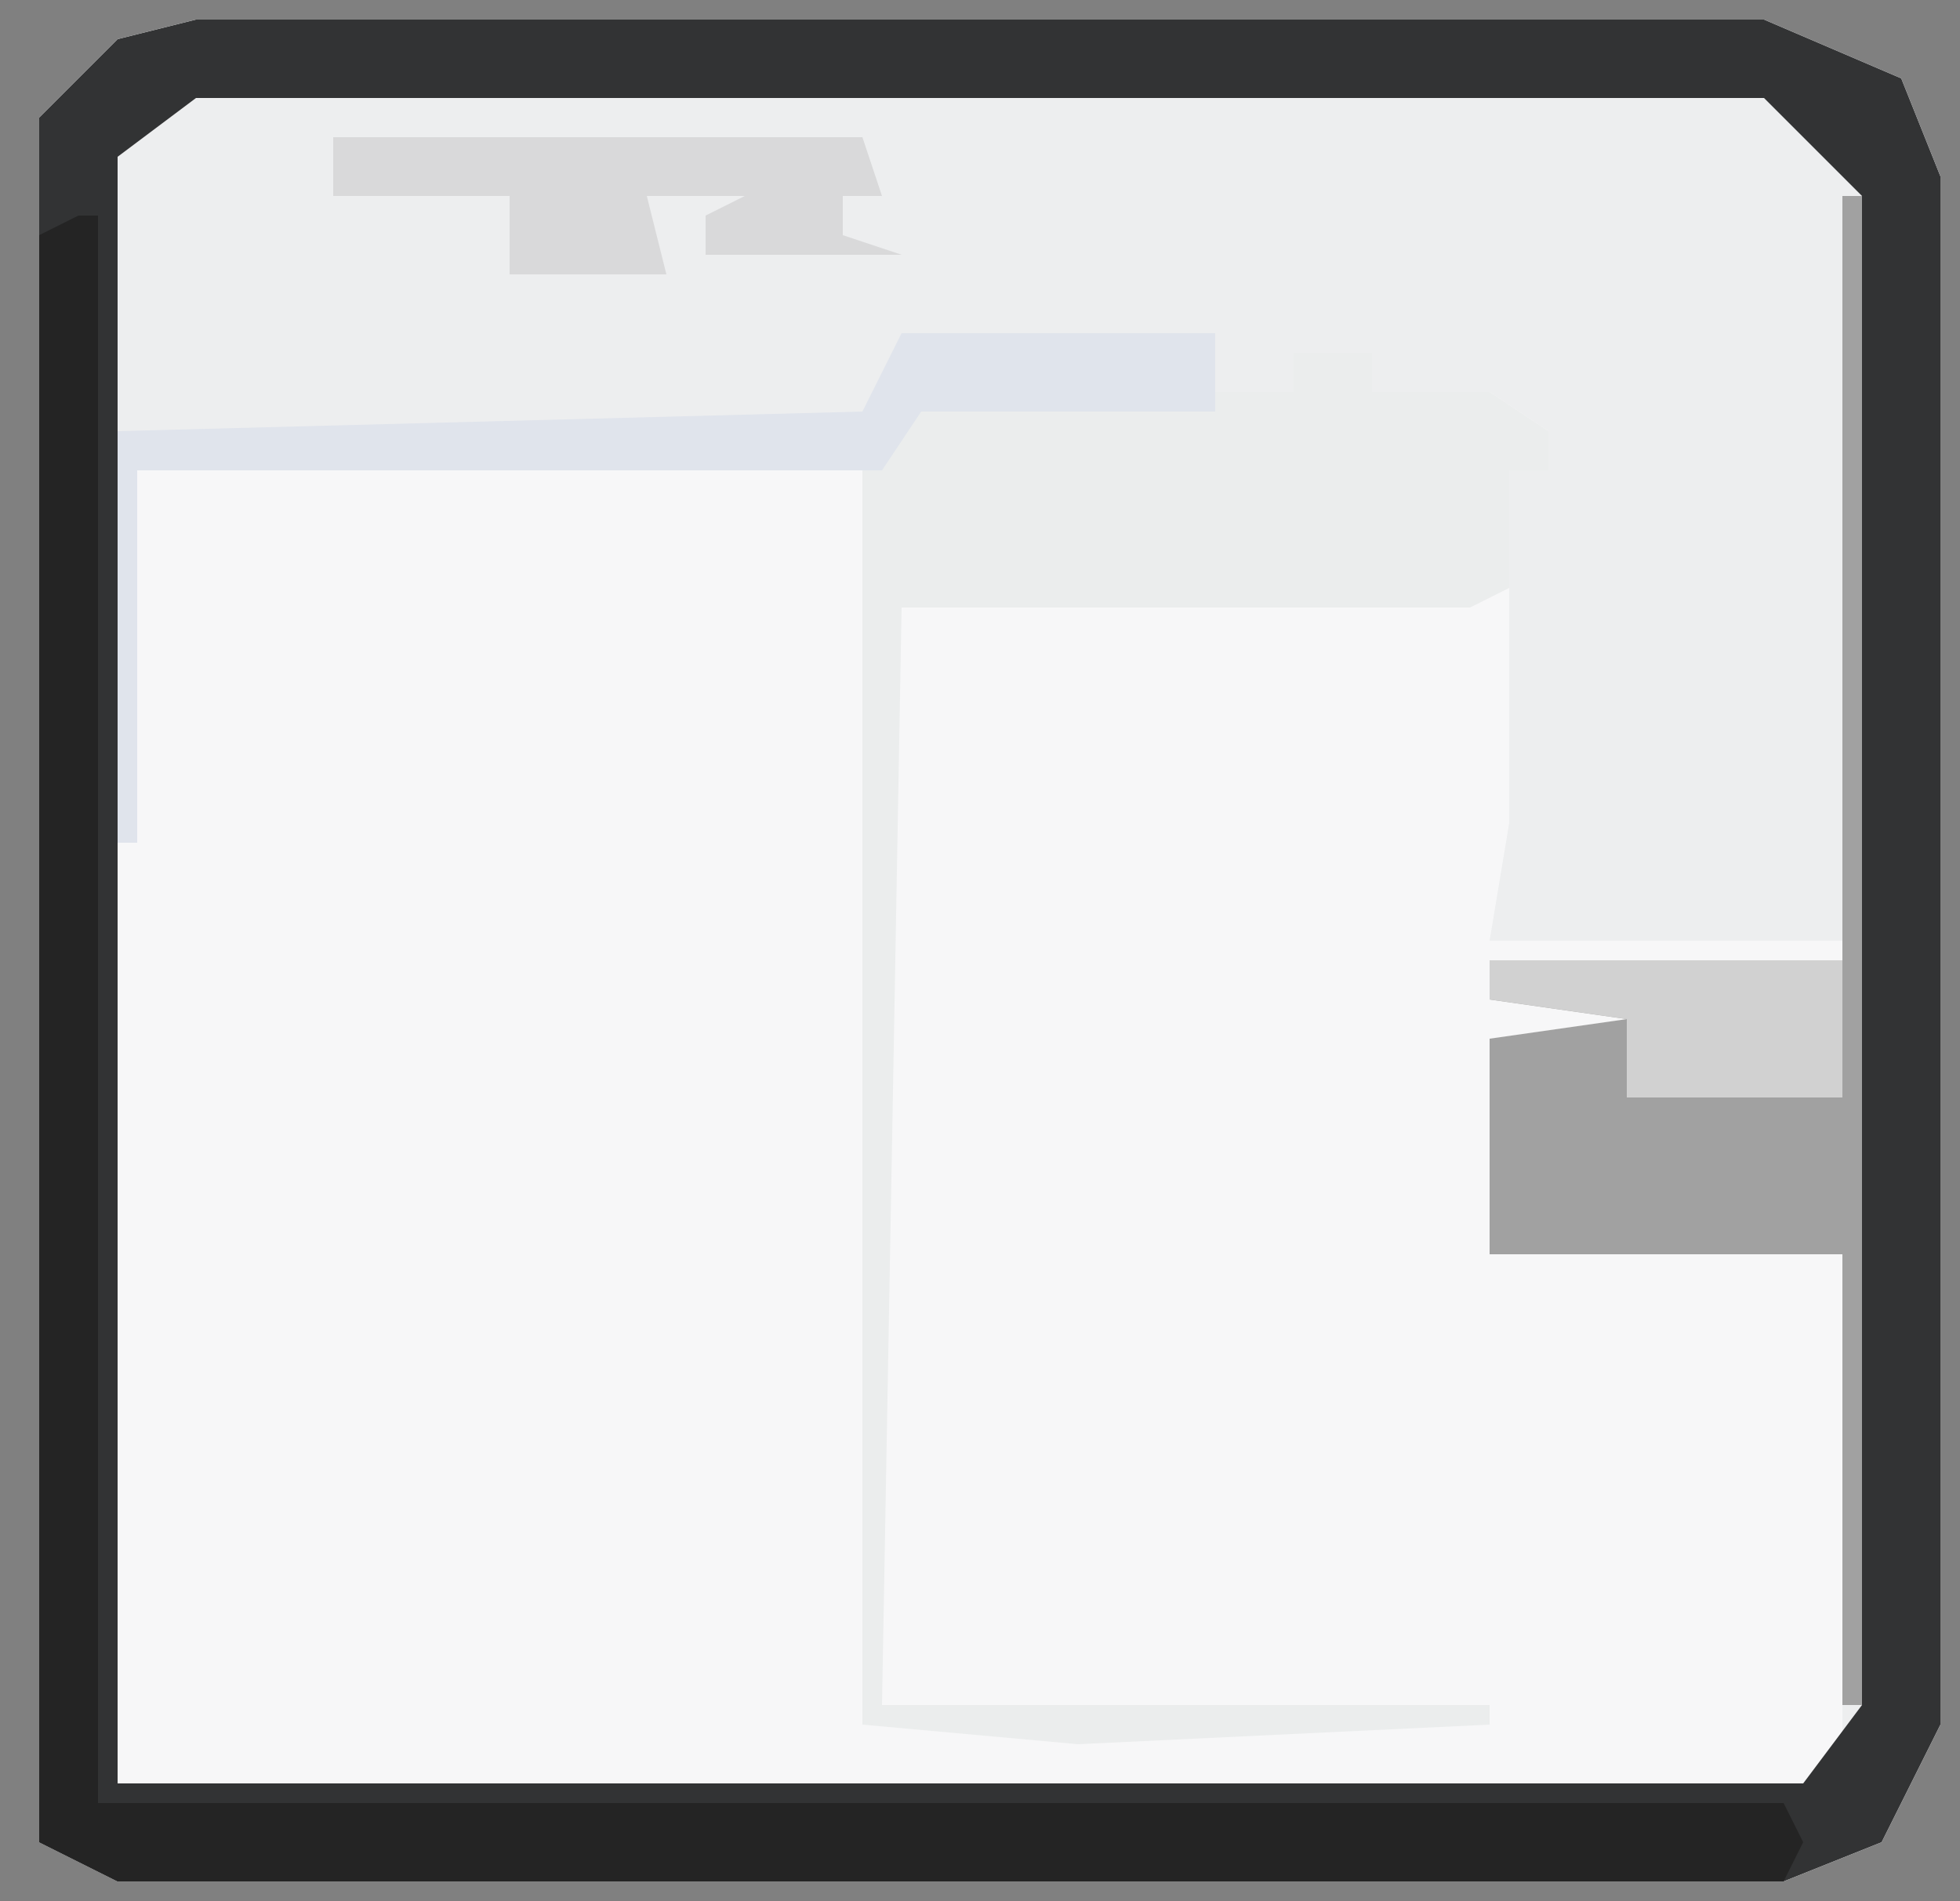
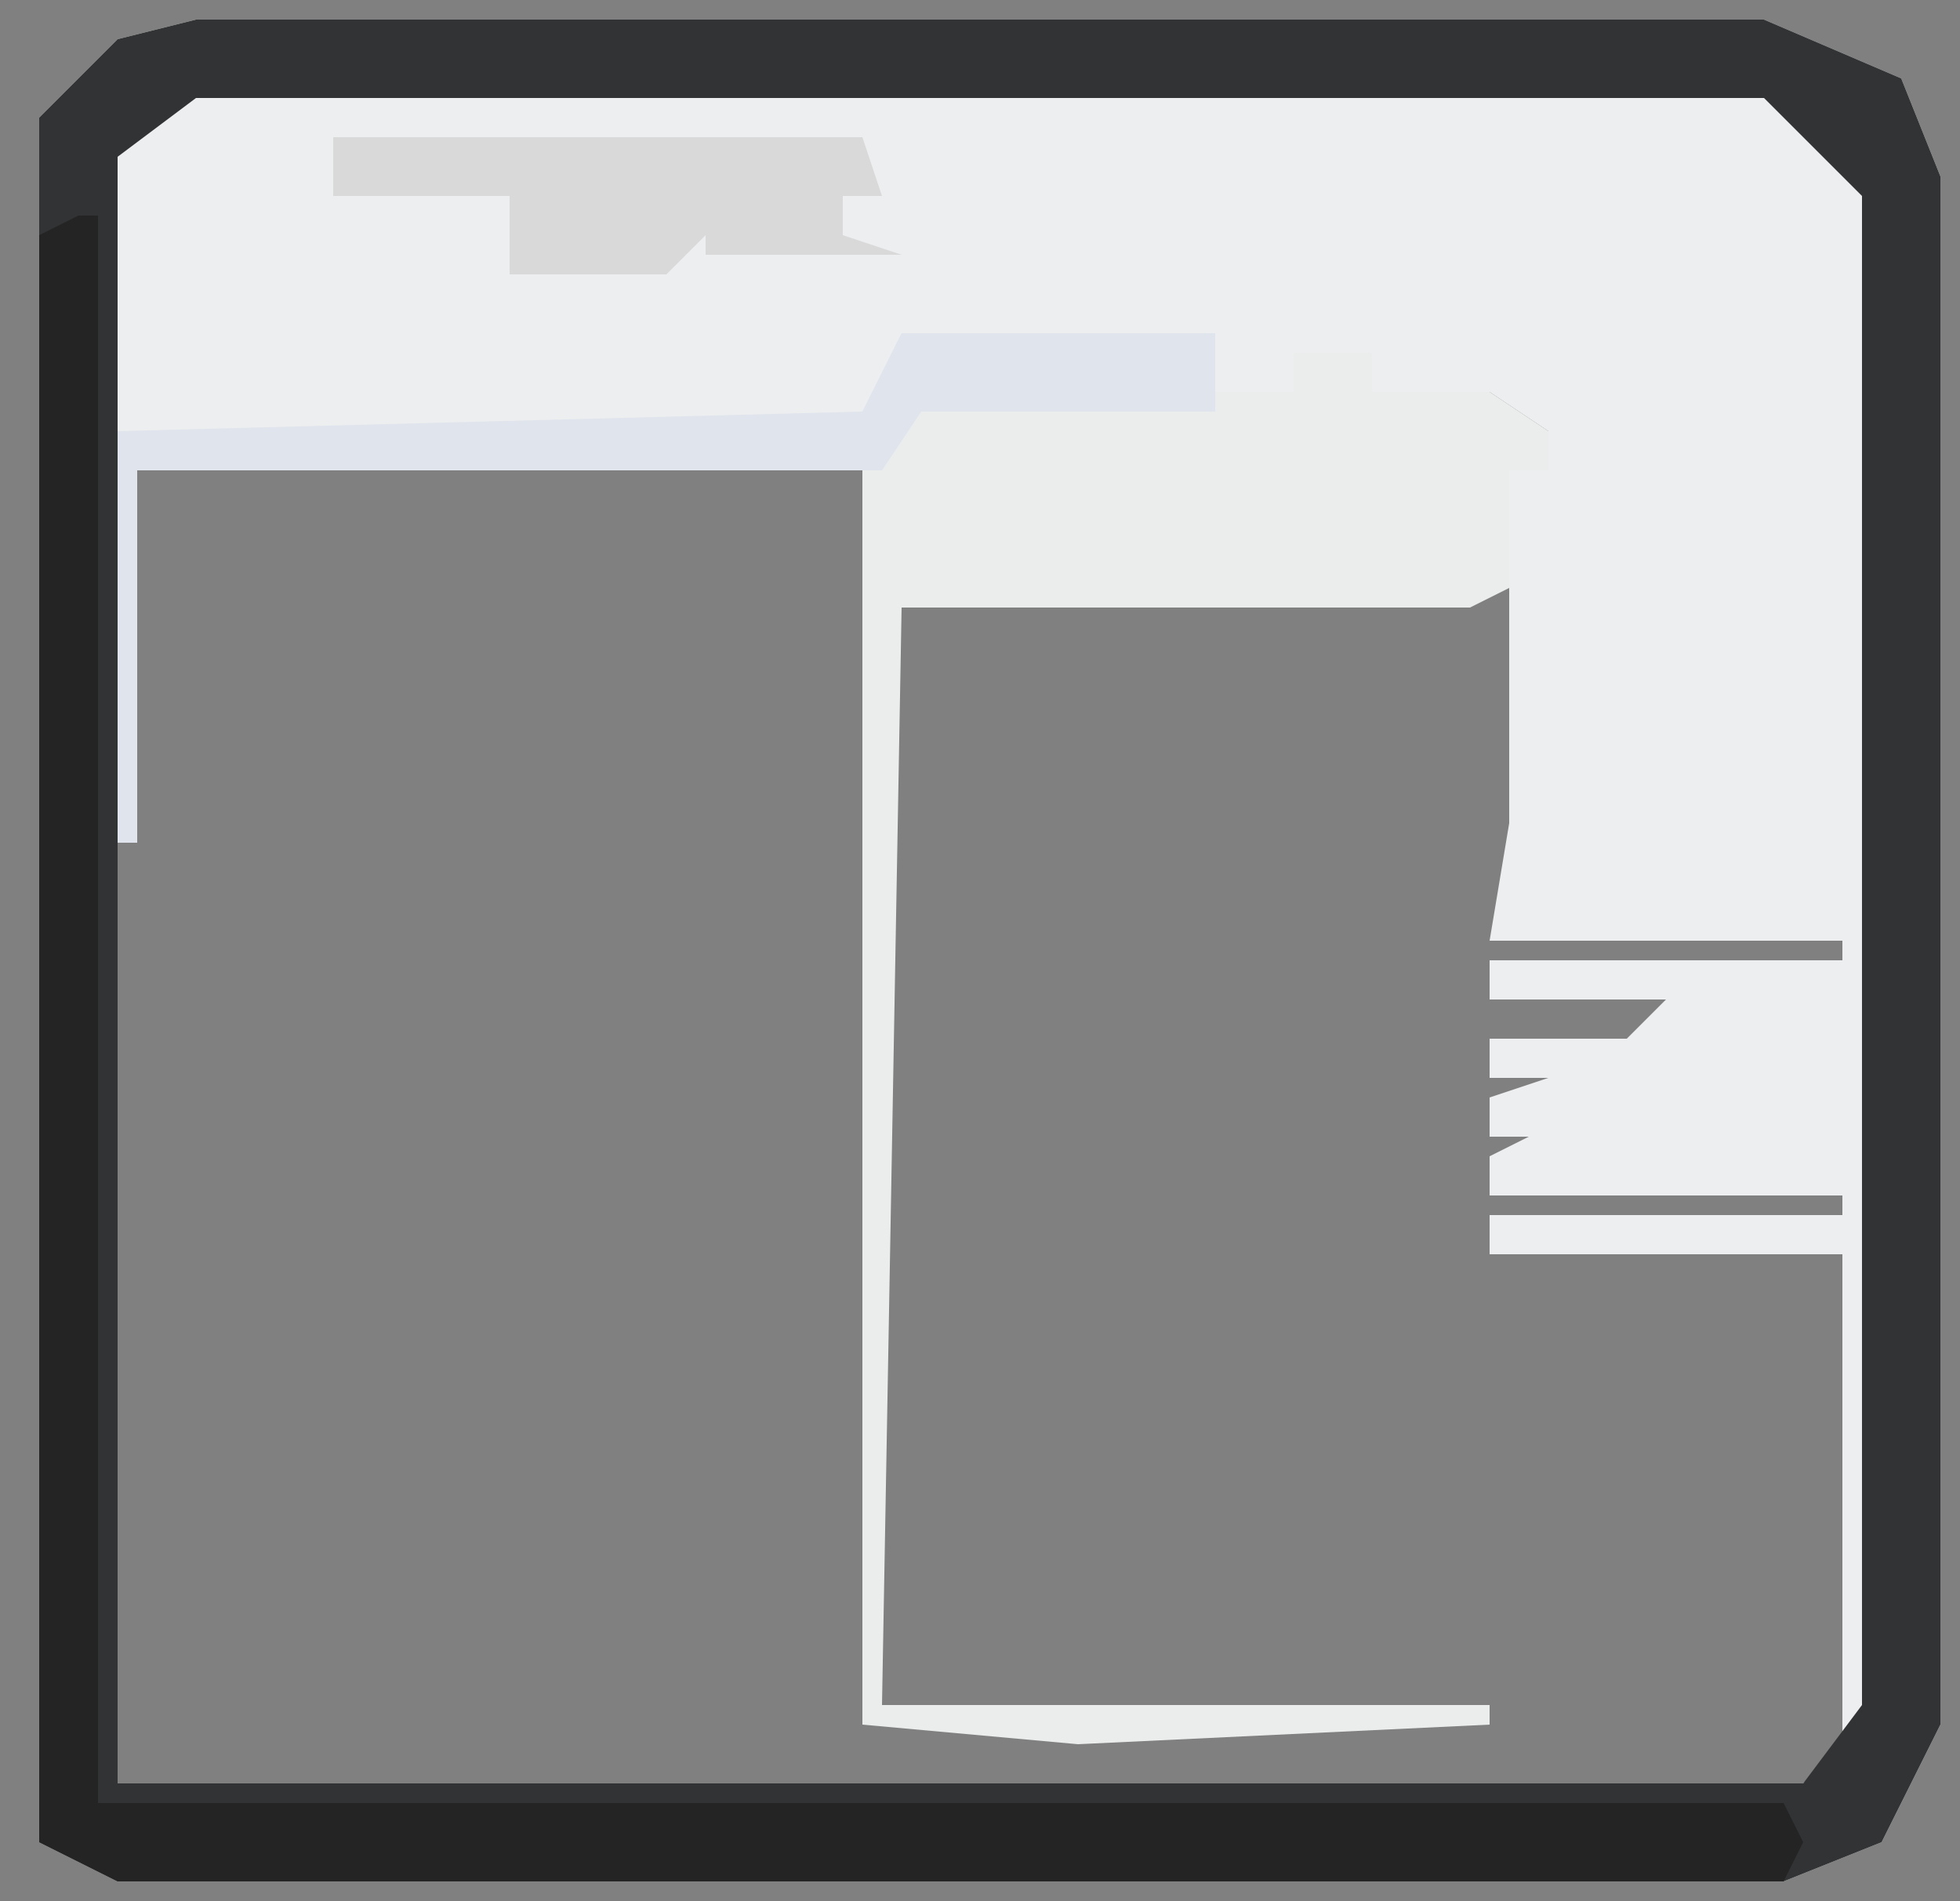
<svg xmlns="http://www.w3.org/2000/svg" version="1.1" width="100" height="97">
  <rect width="100%" height="100%" fill="#808080" stroke="none" />
-   <path d="M0,0 L80,0 L87,3 L89,8 L89,87 L86,93 L81,95 L-4,95 L-8,93 L-8,5 L-4,1 Z " fill="#F7F7F8" transform="translate(10,1)" />
  <path d="M0,0 L80,0 L87,3 L89,8 L89,87 L86,93 L81,95 L-4,95 L-8,93 L-8,5 L-4,1 Z M56,17 L56,19 L37,19 L35,23 L-3,23 L-4,42 L-4,90 L82,90 L84,88 L84,63 L66,63 L66,61 L84,61 L84,60 L66,60 L66,58 L68,57 L66,57 L66,55 L69,54 L66,54 L66,52 L73,52 L75,50 L66,50 L66,48 L84,48 L84,47 L66,47 L67,41 L67,23 L69,23 L69,21 L66,19 L60,19 L60,17 Z " fill="#EDEEEF" transform="translate(10,1)" />
  <path d="M0,0 L80,0 L87,3 L89,8 L89,87 L86,93 L81,95 L-4,95 L-8,93 L-8,5 L-4,1 Z M0,4 L-4,7 L-4,90 L82,90 L85,86 L85,9 L80,4 Z " fill="#323334" transform="translate(10,1)" />
  <path d="M0,0 L1,0 L1,81 L87,81 L88,83 L87,85 L2,85 L-2,83 L-2,1 Z " fill="#242424" transform="translate(4,11)" />
  <path d="M0,0 L4,0 L4,2 L10,2 L13,4 L13,6 L11,6 L11,12 L9,13 L-20,13 L-21,69 L10,69 L10,70 L-11,71 L-22,70 L-22,6 L-19,2 L0,2 Z " fill="#EBEDED" transform="translate(66,18)" />
-   <path d="M0,0 L1,0 L1,77 L0,77 L0,54 L-18,54 L-18,43 L-11,42 L-18,41 L-18,39 L0,39 Z " fill="#A1A1A1" transform="translate(94,10)" />
  <path d="M0,0 L16,0 L16,4 L1,4 L-1,7 L-39,7 L-39,26 L-40,26 L-40,5 L-2,4 Z " fill="#E0E4EC" transform="translate(46,17)" />
-   <path d="M0,0 L27,0 L28,3 L26,3 L26,5 L29,6 L19,6 L19,4 L21,3 L16,3 L17,7 L9,7 L9,3 L0,3 Z " fill="#D9D9DA" transform="translate(17,7)" />
-   <path d="M0,0 L18,0 L18,7 L7,7 L7,3 L0,2 Z " fill="#D1D1D1" transform="translate(76,49)" />
+   <path d="M0,0 L27,0 L28,3 L26,3 L26,5 L29,6 L19,6 L19,4 L21,3 L17,7 L9,7 L9,3 L0,3 Z " fill="#D9D9DA" transform="translate(17,7)" />
</svg>